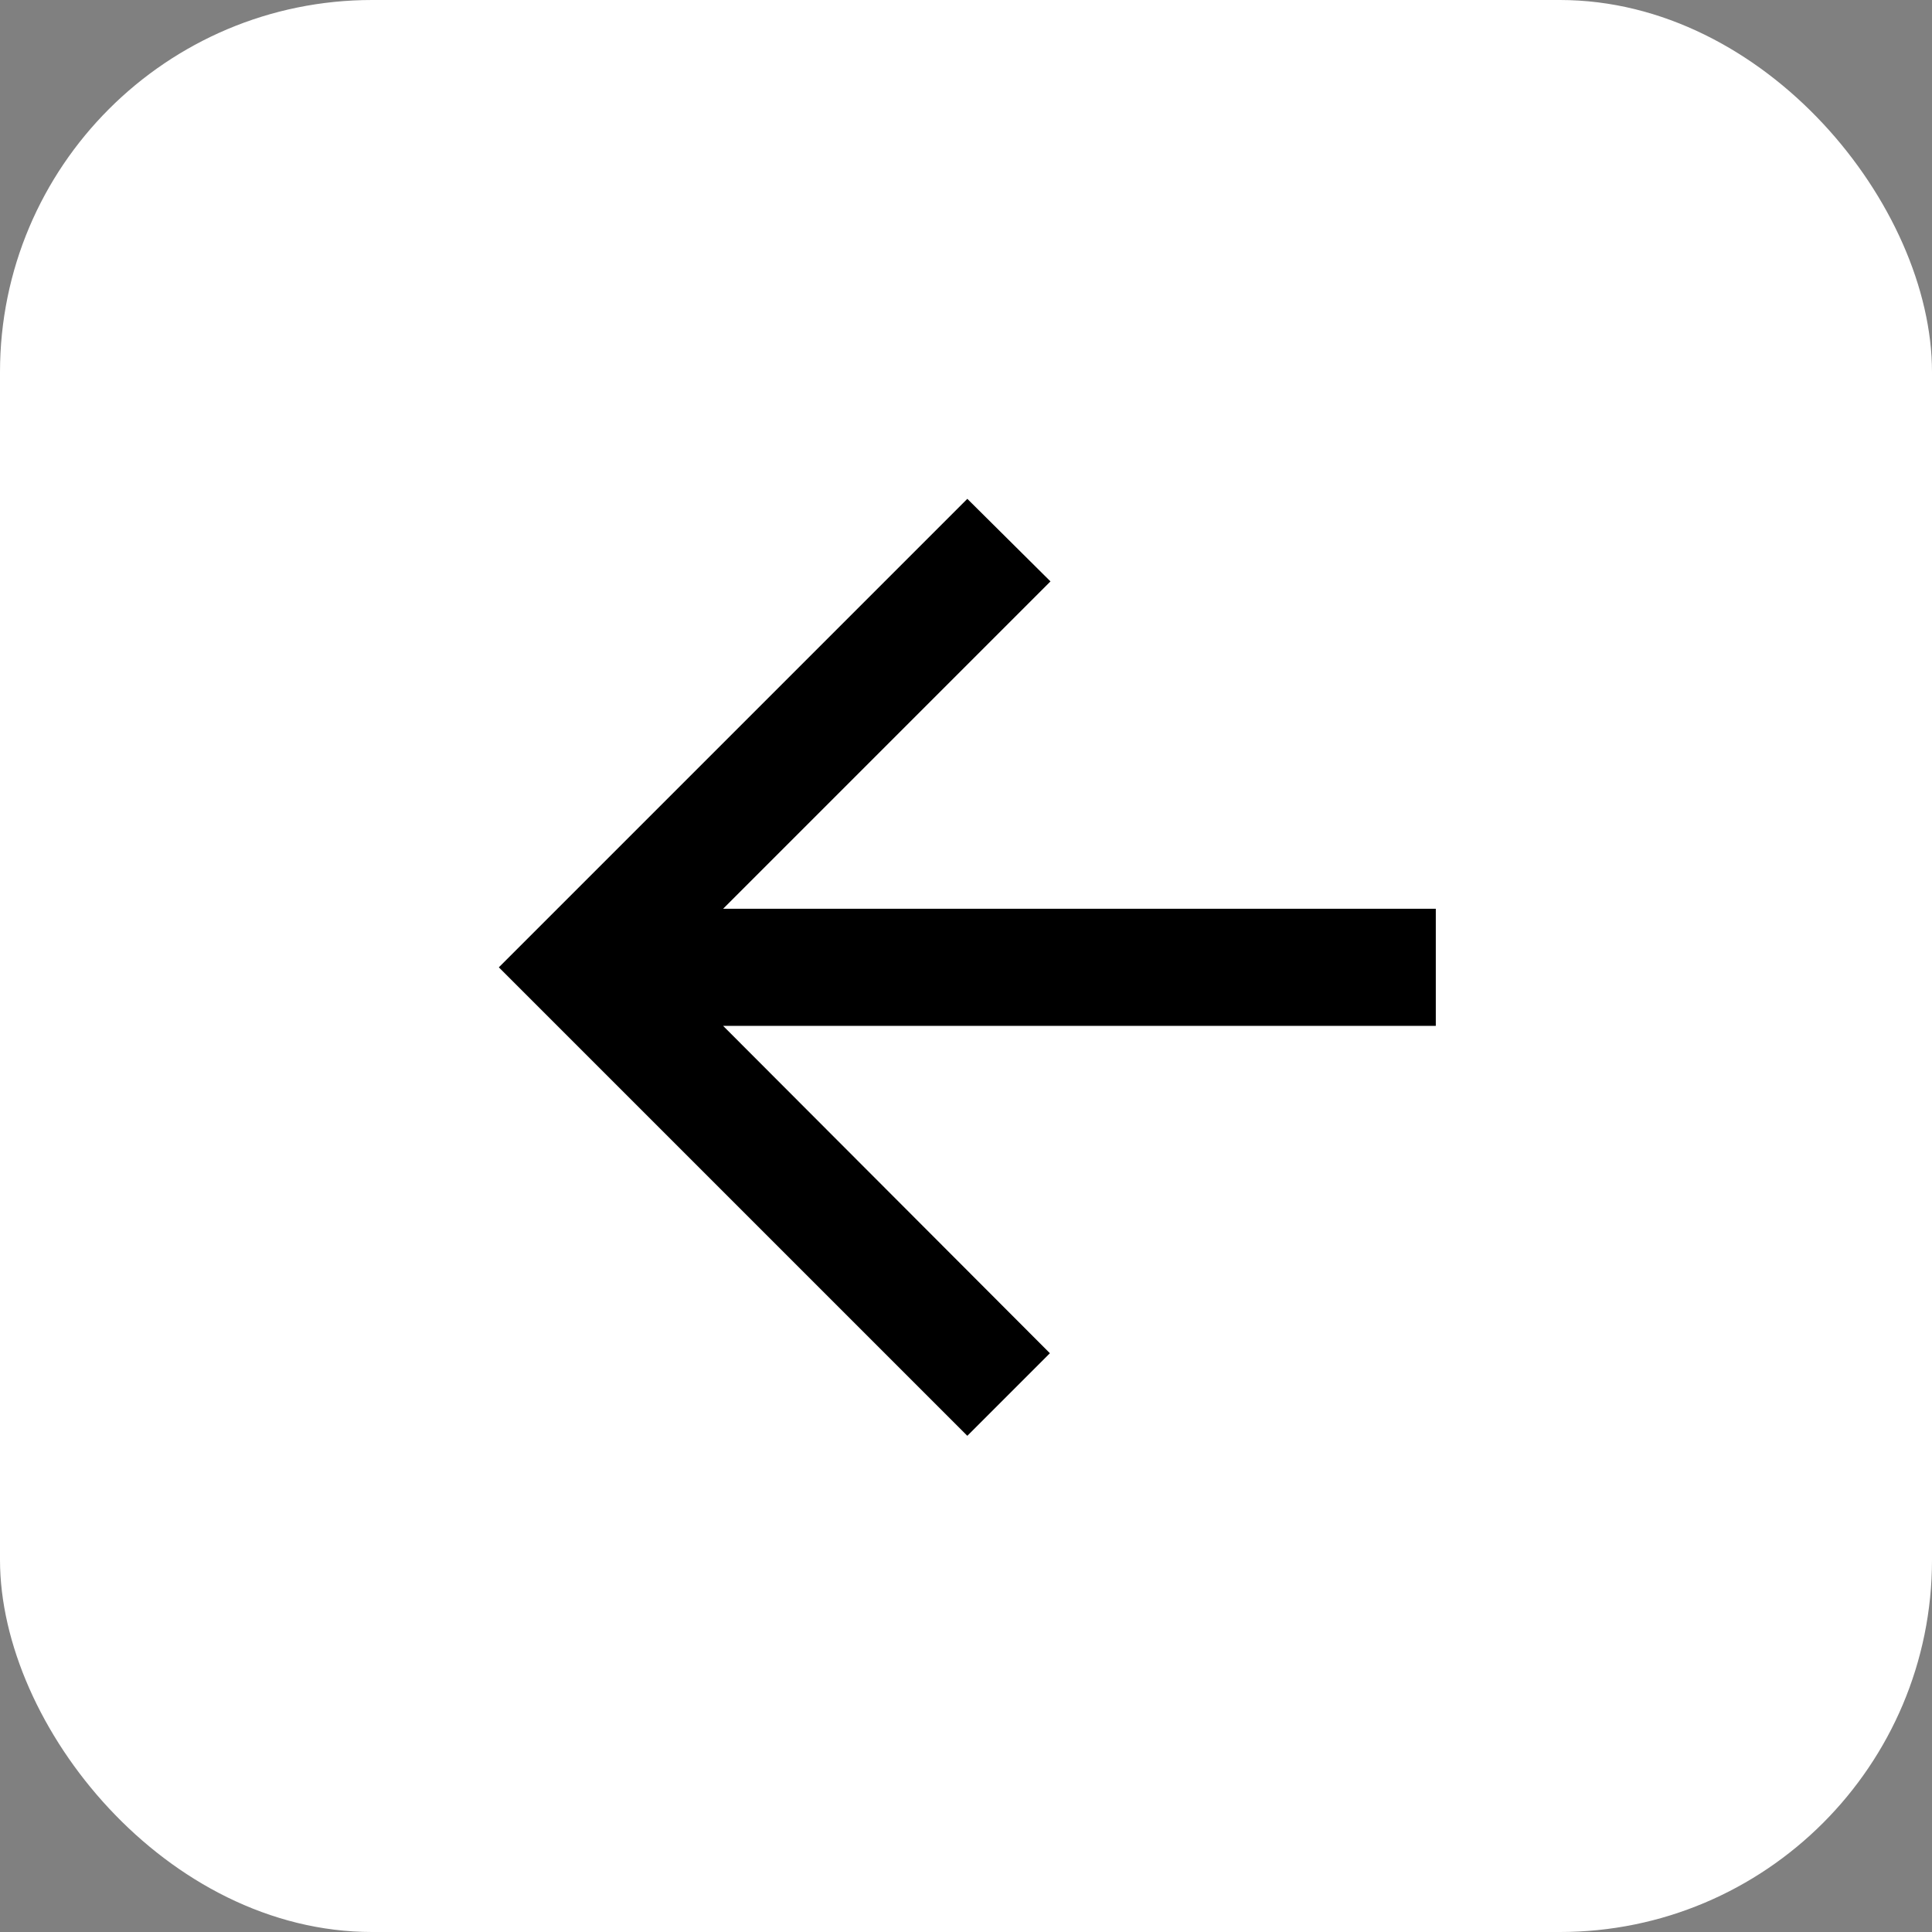
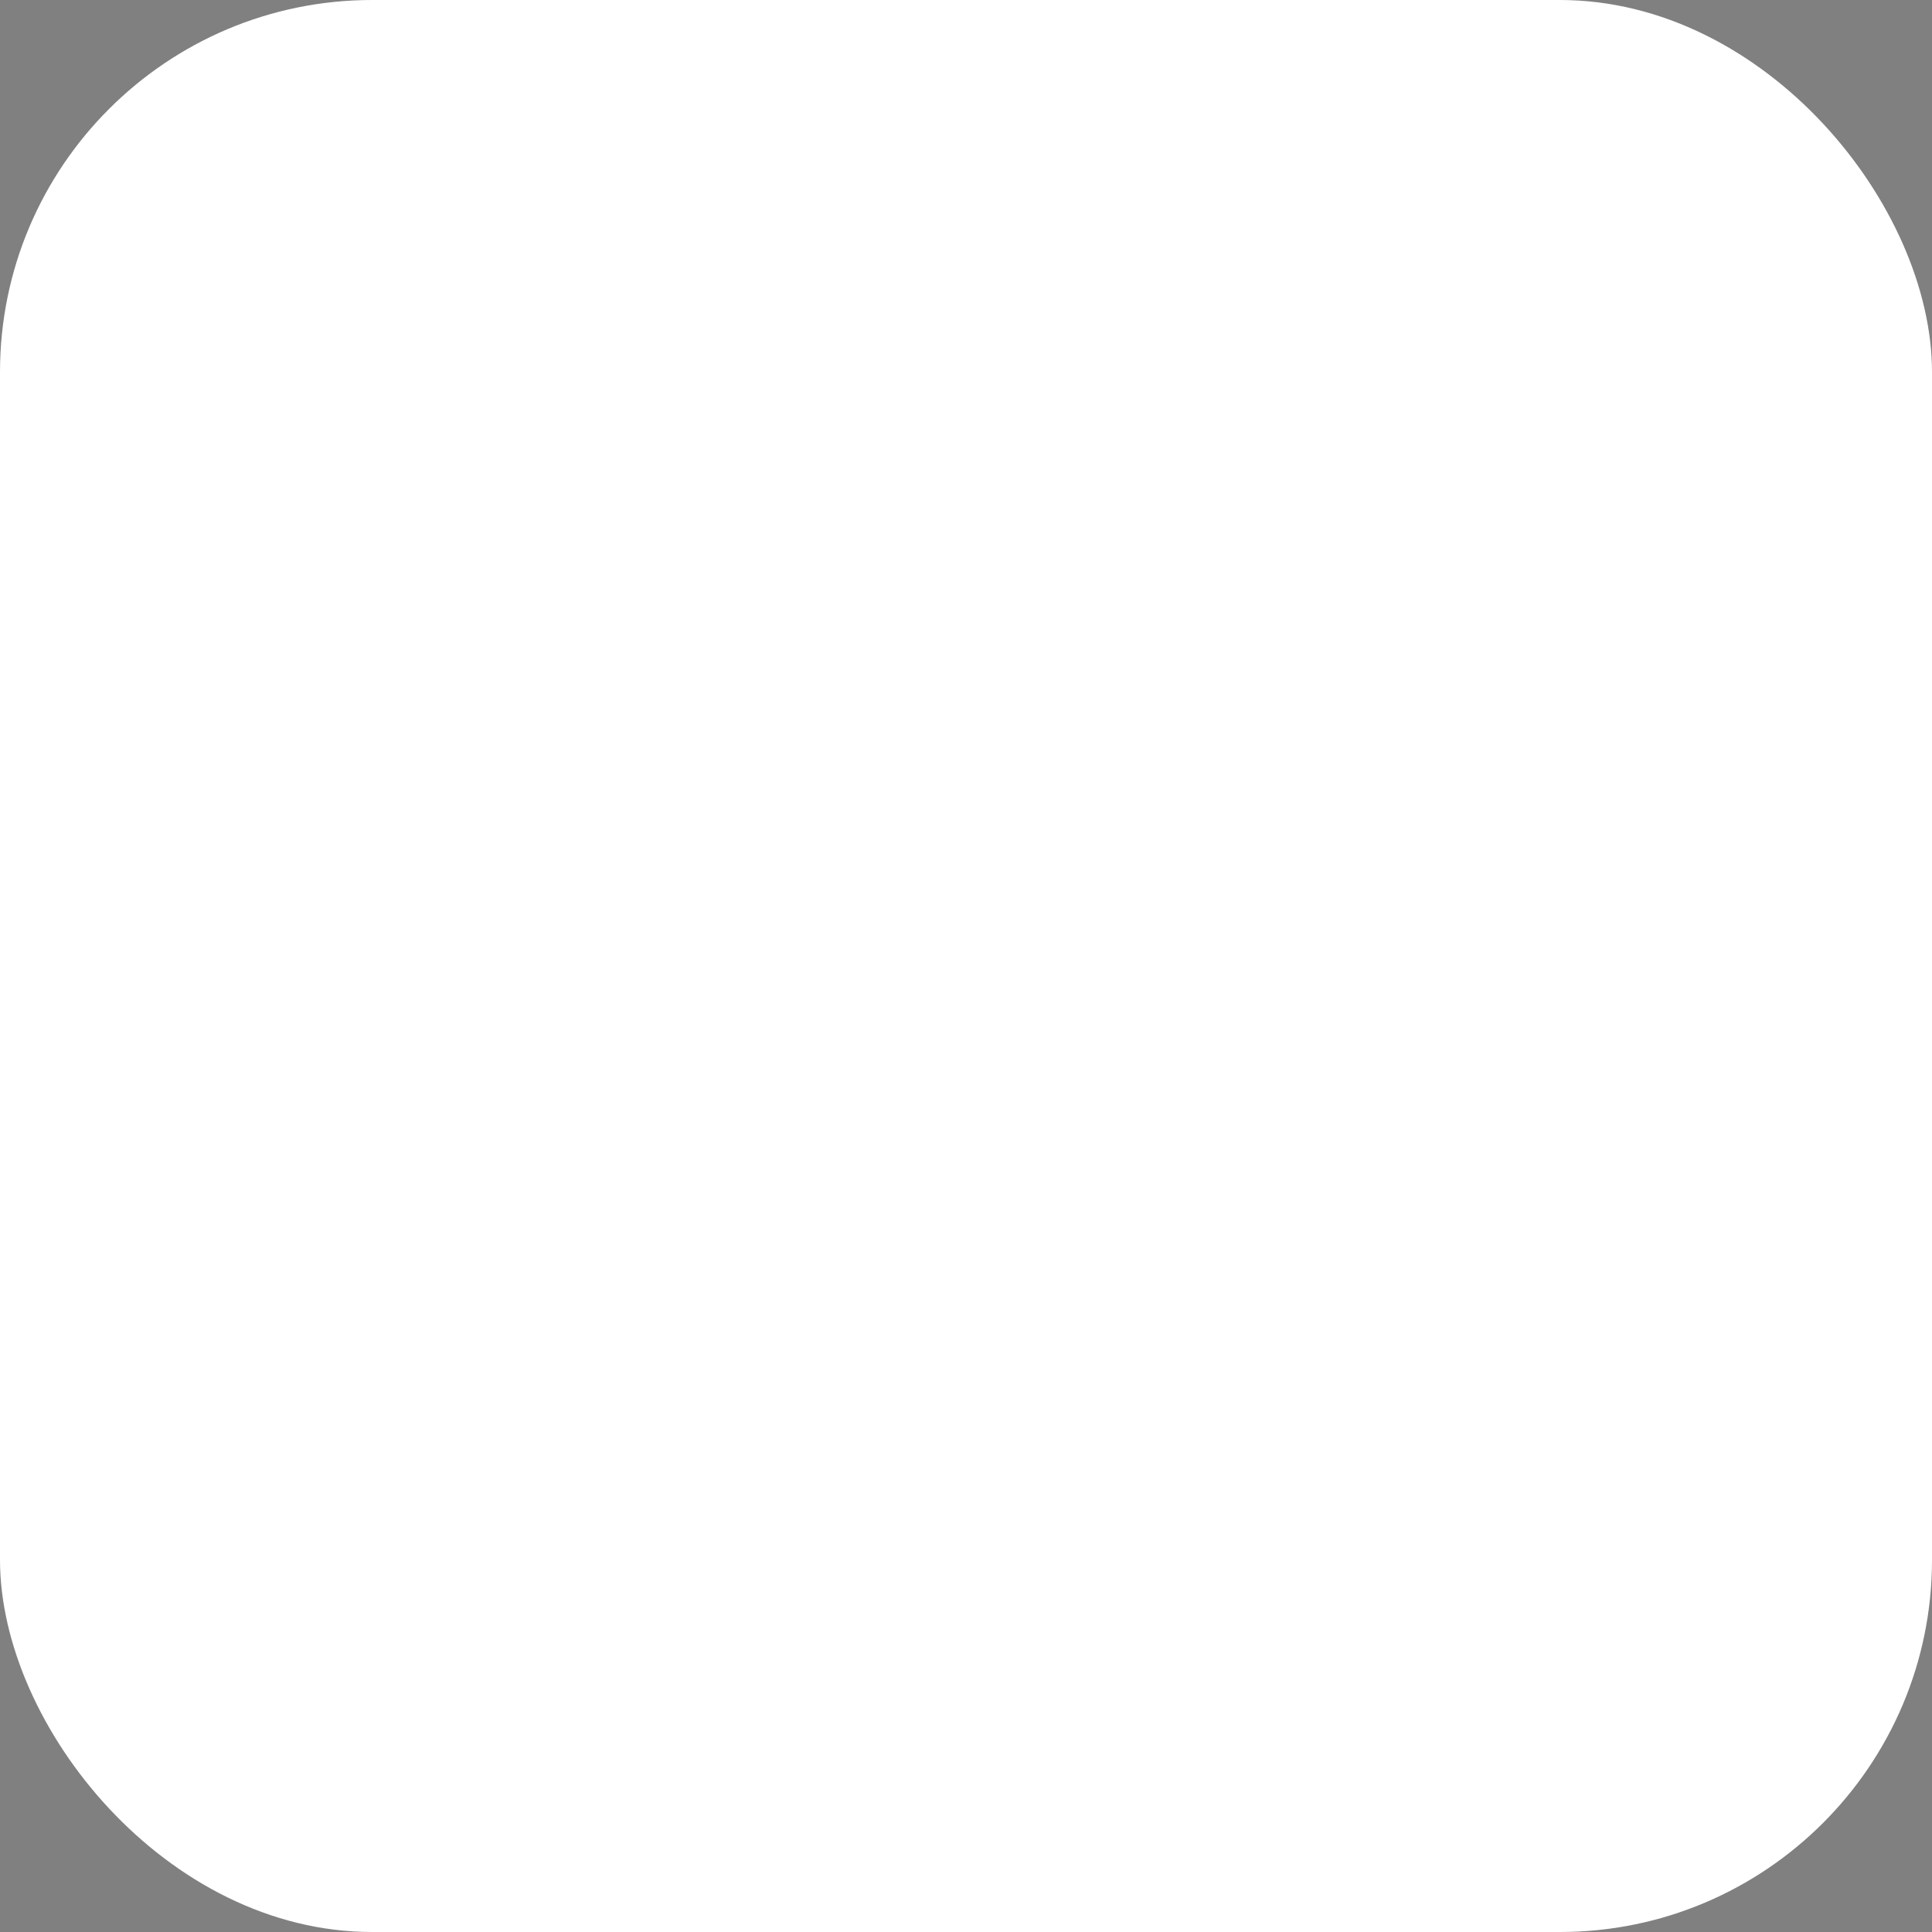
<svg xmlns="http://www.w3.org/2000/svg" width="244" height="244" viewBox="0 0 244 244" fill="none">
  <rect x="0" y="0" width="244" height="244" fill="#808080" stroke="none" />
  <rect width="244" height="244" rx="47" fill="white" />
-   <path d="M181.333 114.771H91.326L132.669 73.428L122.167 63L63 122.167L122.167 181.333L132.595 170.905L91.326 129.562H181.333V114.771Z" fill="black" />
</svg>